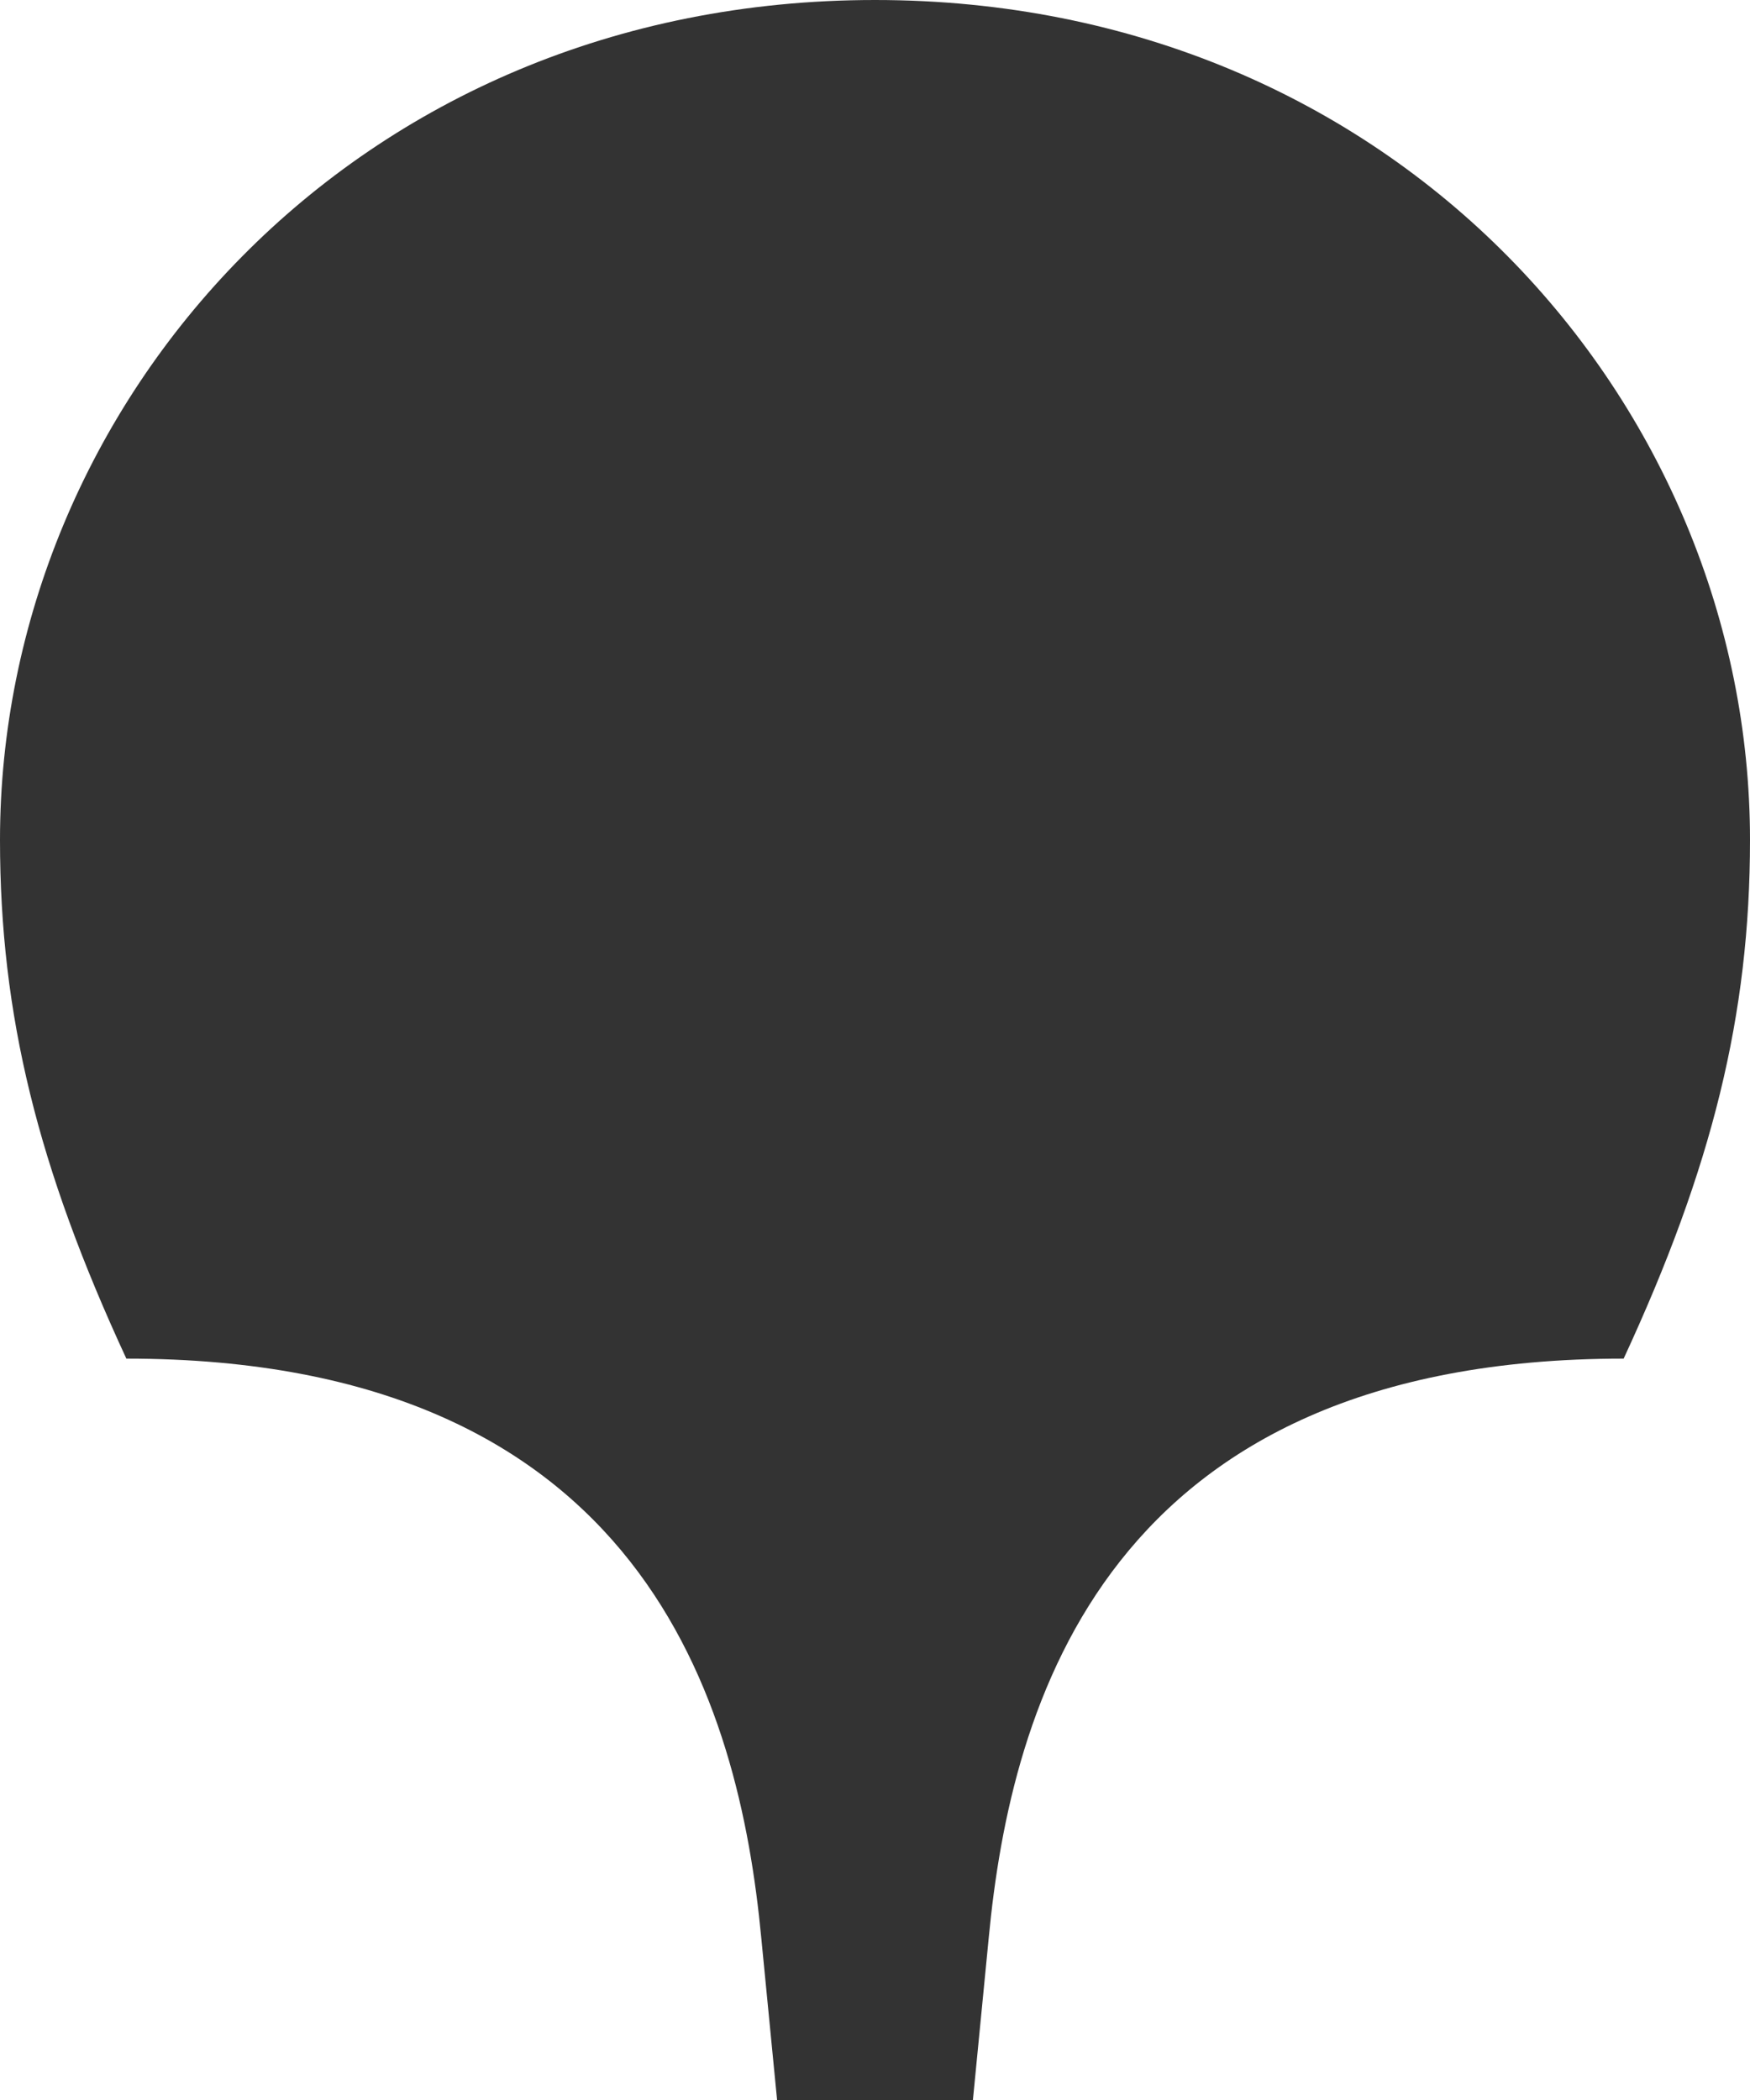
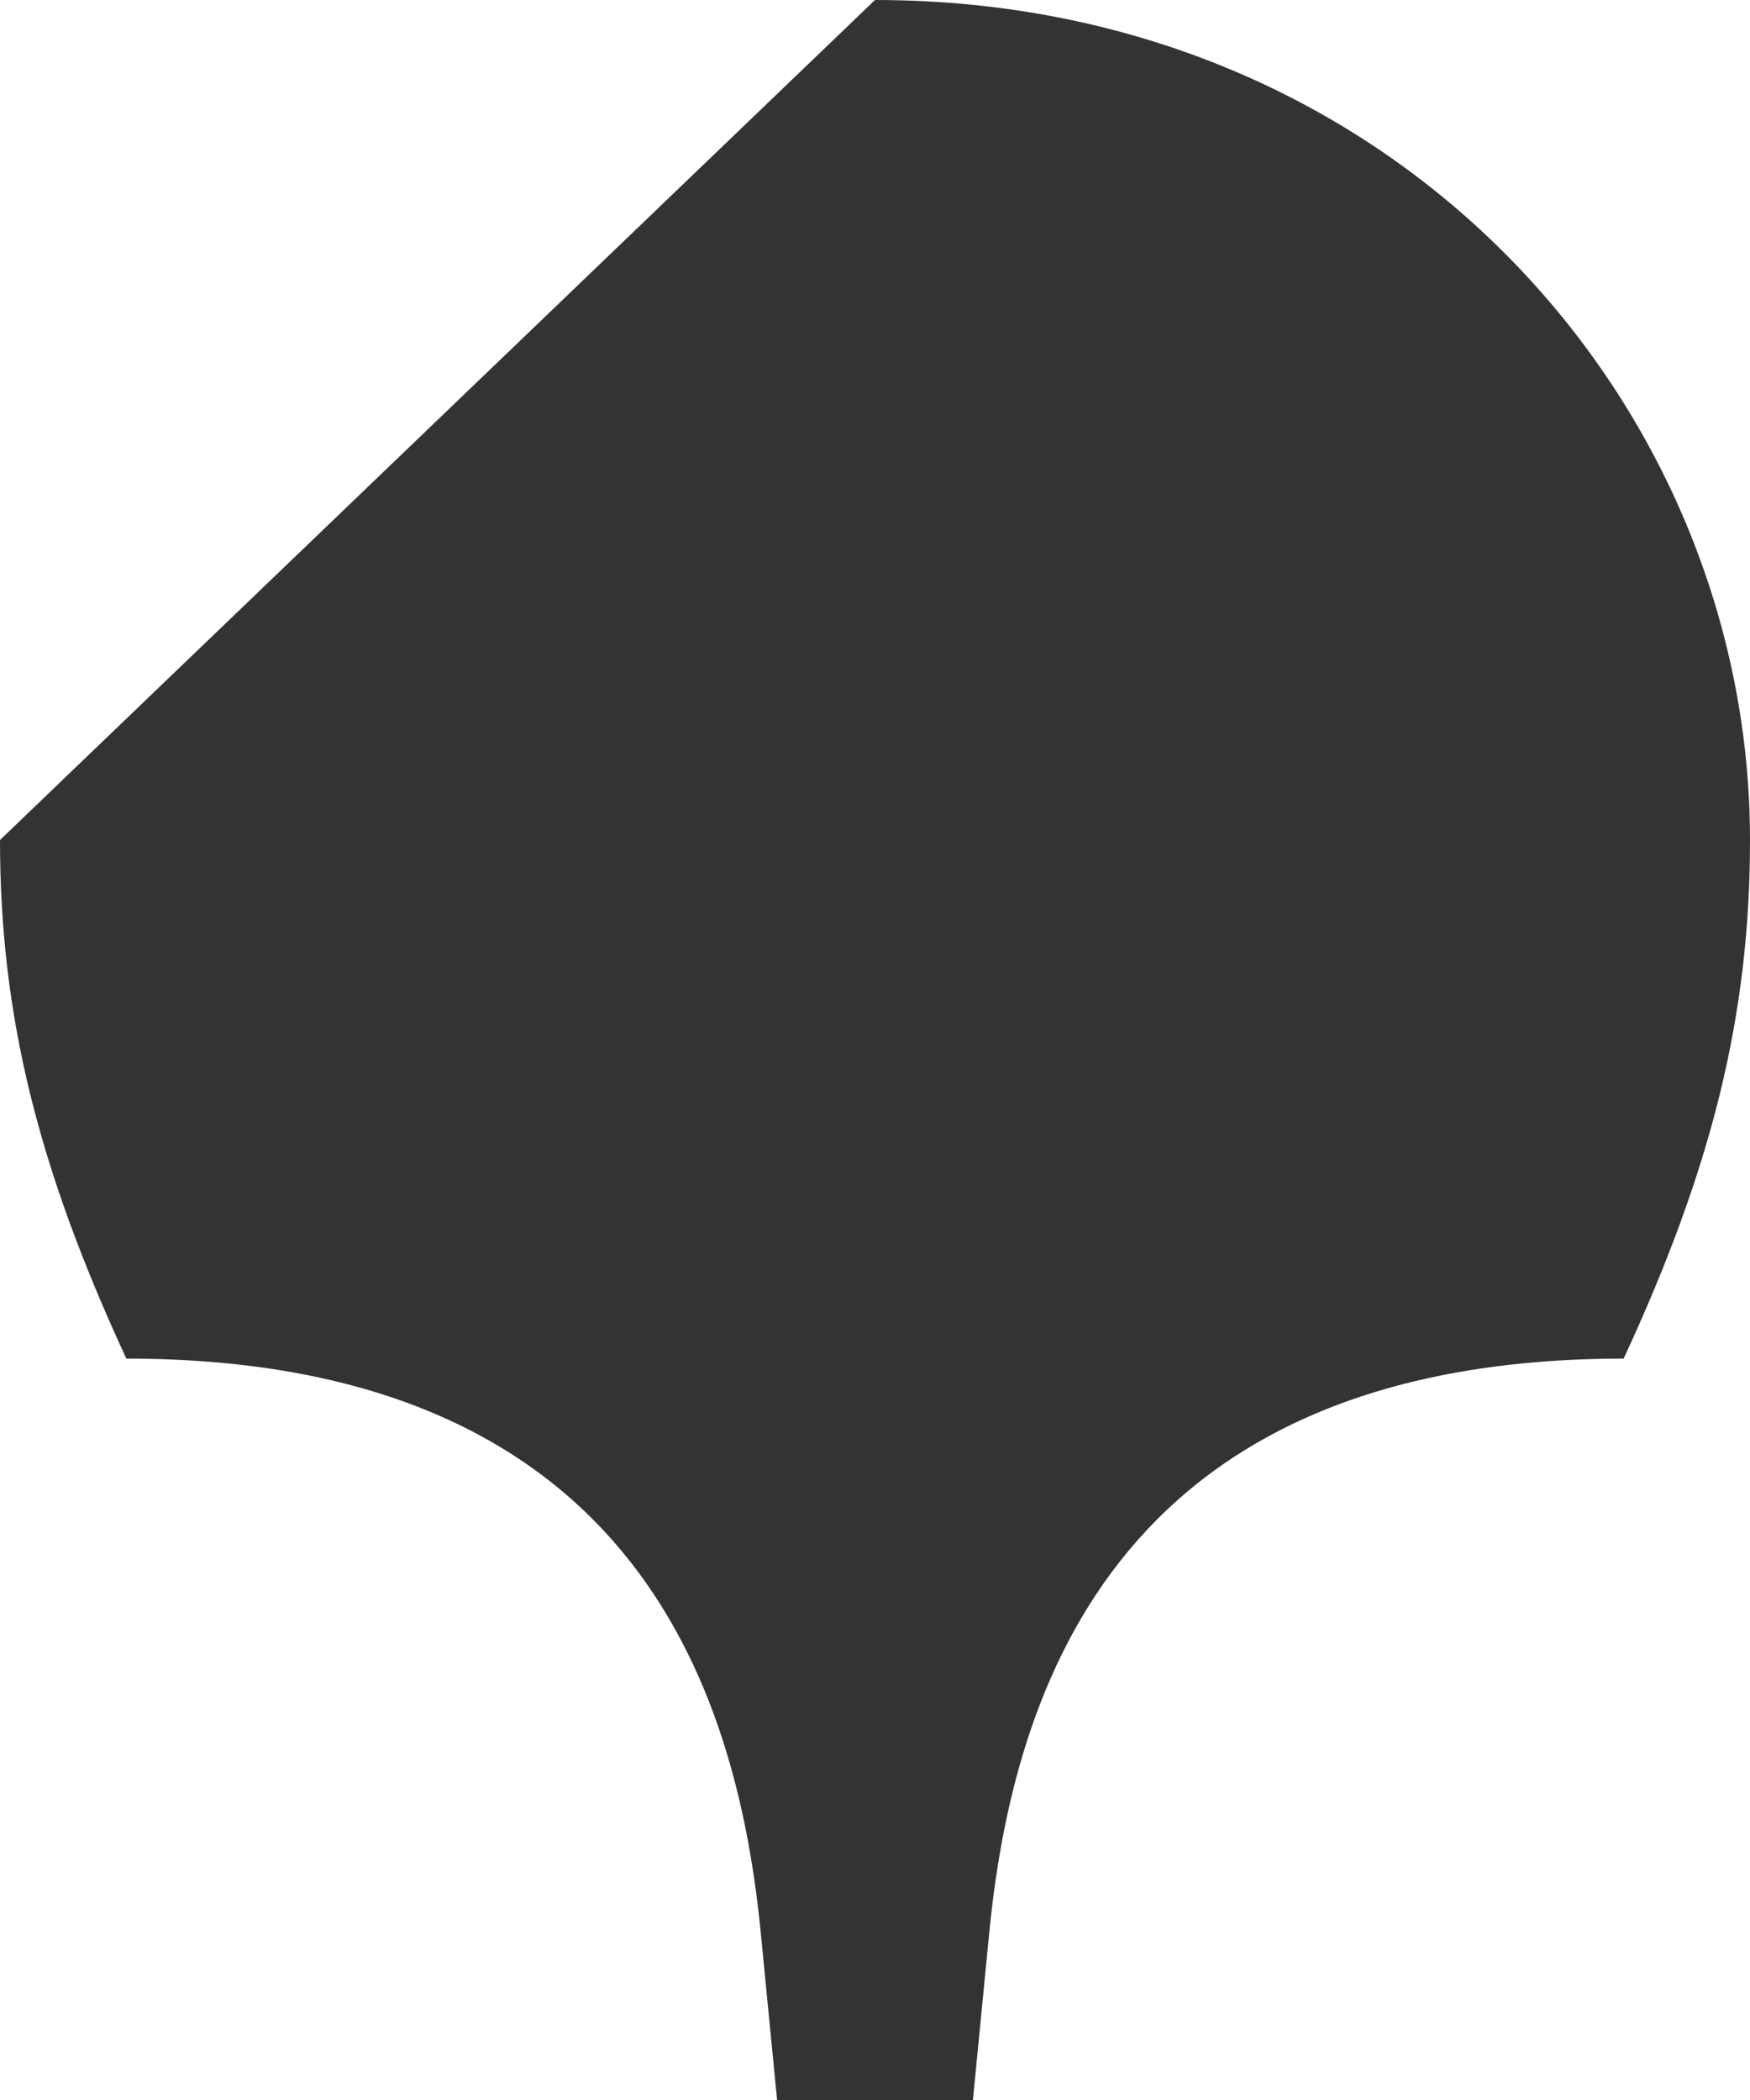
<svg xmlns="http://www.w3.org/2000/svg" width="20" height="24" viewBox="0 0 20 24" fill="none">
-   <path d="M10 0C15.957 0 20 4.618 20 9.6C20 11.6 19.567 13.345 18.556 15.527C12.635 15.527 11.552 19.491 11.3 22.145L11.119 24H8.881L8.7 22.145C8.448 19.491 7.365 15.527 1.444 15.527C0.433 13.345 0 11.6 0 9.6C0 4.618 4.043 0 10 0Z" fill="#333333" />
+   <path d="M10 0C15.957 0 20 4.618 20 9.6C20 11.6 19.567 13.345 18.556 15.527C12.635 15.527 11.552 19.491 11.3 22.145L11.119 24H8.881L8.7 22.145C8.448 19.491 7.365 15.527 1.444 15.527C0.433 13.345 0 11.6 0 9.6Z" fill="#333333" />
</svg>